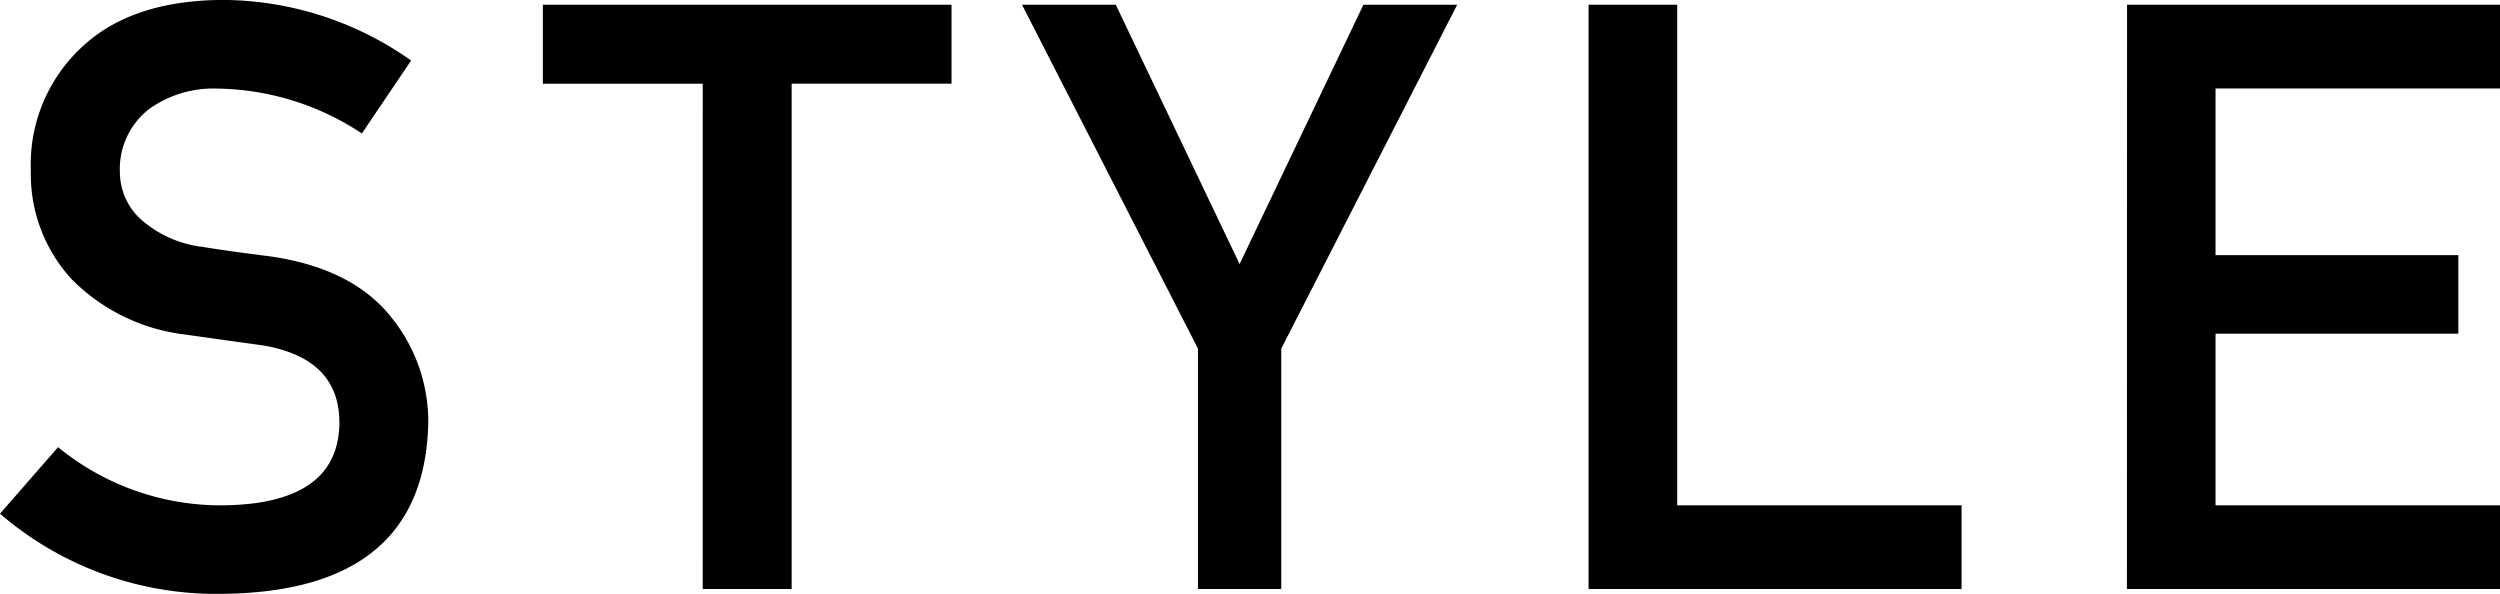
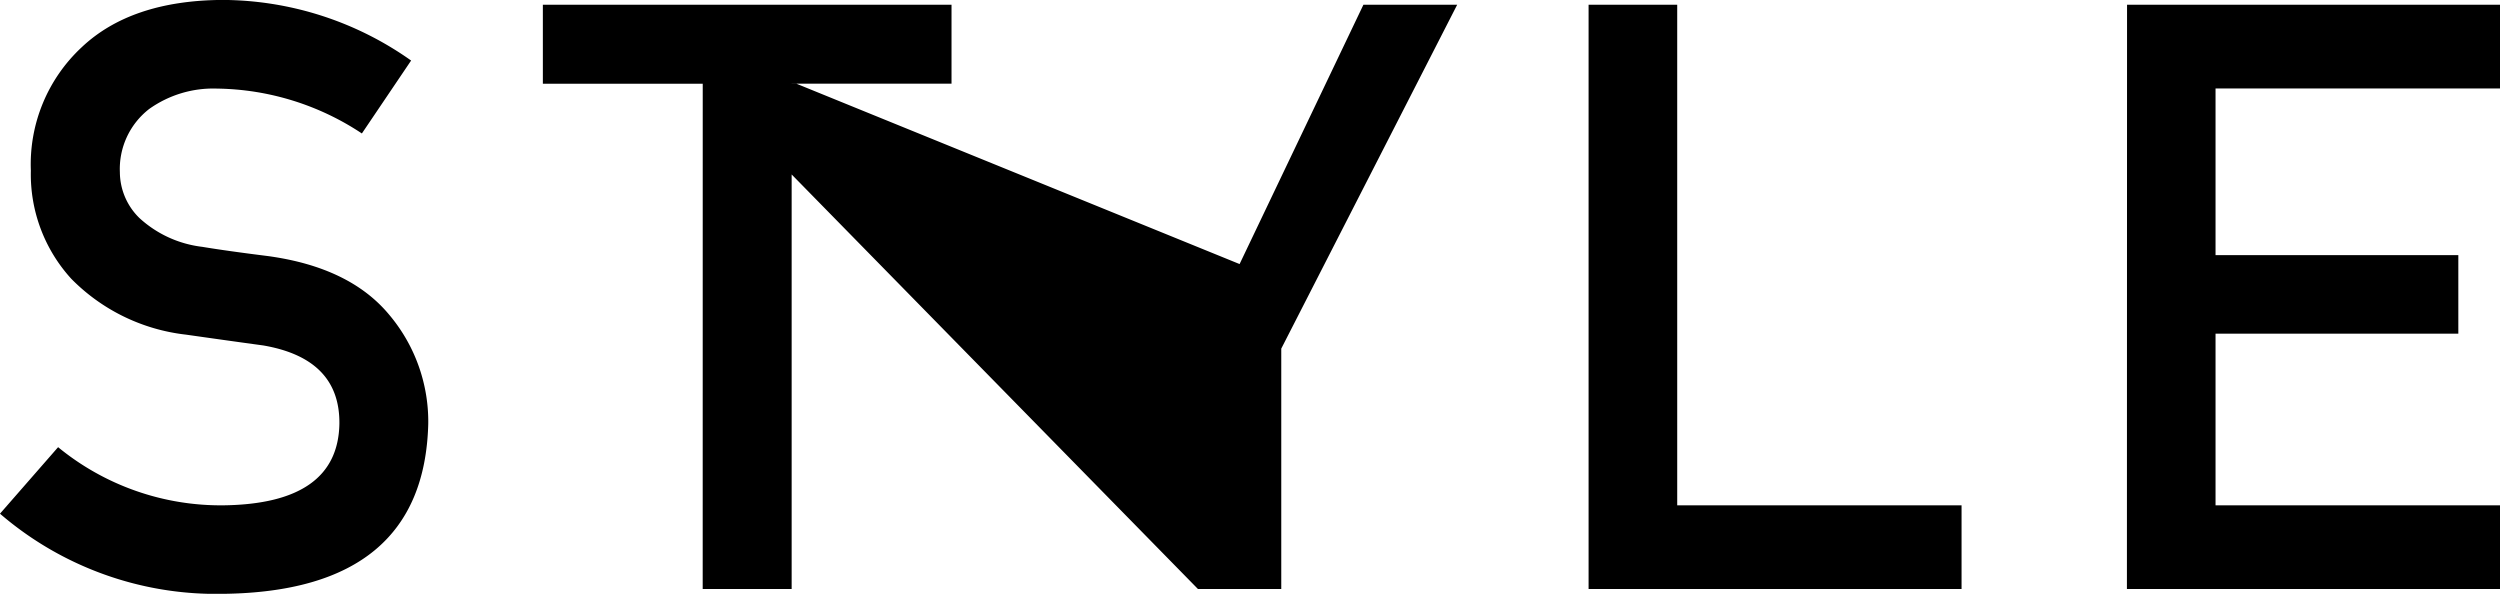
<svg xmlns="http://www.w3.org/2000/svg" width="152.324" height="36.182" viewBox="0 0 152.324 36.182">
-   <path id="style_ttl" d="M-72.952-8.643A15.633,15.633,0,0,0-62.844-5.1q6.934-.1,7.031-4.956.049-3.979-4.639-4.785-2.148-.293-4.712-.659A11.639,11.639,0,0,1-72.146-18.9a9.442,9.442,0,0,1-2.466-6.592,9.741,9.741,0,0,1,3.1-7.52q3-2.832,8.521-2.881A20,20,0,0,1-51.443-32.2l-3,4.443h0a16.317,16.317,0,0,0-8.813-2.734,6.723,6.723,0,0,0-4.15,1.245,4.626,4.626,0,0,0-1.782,3.857A3.925,3.925,0,0,0-68-22.607a6.86,6.86,0,0,0,3.833,1.758q1.465.244,4,.562,5,.684,7.4,3.589a10.094,10.094,0,0,1,2.368,6.641Q-50.662.146-62.893.293a20.188,20.188,0,0,1-13.6-4.883Zm39.277-22.144h-9.741V-35.6h24.9v4.81h-9.741V0h-5.42ZM-3.5-14.648-14.221-35.6h5.713L-.964-19.8h0L6.58-35.6h5.713L1.575-14.648V0H-3.5ZM20.3-35.6h5.4V-5.1H43.025V0H20.3Zm32.808,0H75.833v5.1H58.5v10.156H73.293v4.785H58.5V-5.1H75.833V0H53.1Z" transform="translate(76.492 35.889)" />
+   <path id="style_ttl" d="M-72.952-8.643A15.633,15.633,0,0,0-62.844-5.1q6.934-.1,7.031-4.956.049-3.979-4.639-4.785-2.148-.293-4.712-.659A11.639,11.639,0,0,1-72.146-18.9a9.442,9.442,0,0,1-2.466-6.592,9.741,9.741,0,0,1,3.1-7.52q3-2.832,8.521-2.881A20,20,0,0,1-51.443-32.2l-3,4.443h0a16.317,16.317,0,0,0-8.813-2.734,6.723,6.723,0,0,0-4.15,1.245,4.626,4.626,0,0,0-1.782,3.857A3.925,3.925,0,0,0-68-22.607a6.86,6.86,0,0,0,3.833,1.758q1.465.244,4,.562,5,.684,7.4,3.589a10.094,10.094,0,0,1,2.368,6.641Q-50.662.146-62.893.293a20.188,20.188,0,0,1-13.6-4.883Zm39.277-22.144h-9.741V-35.6h24.9v4.81h-9.741V0h-5.42Zh5.713L-.964-19.8h0L6.58-35.6h5.713L1.575-14.648V0H-3.5ZM20.3-35.6h5.4V-5.1H43.025V0H20.3Zm32.808,0H75.833v5.1H58.5v10.156H73.293v4.785H58.5V-5.1H75.833V0H53.1Z" transform="translate(76.492 35.889)" />
</svg>